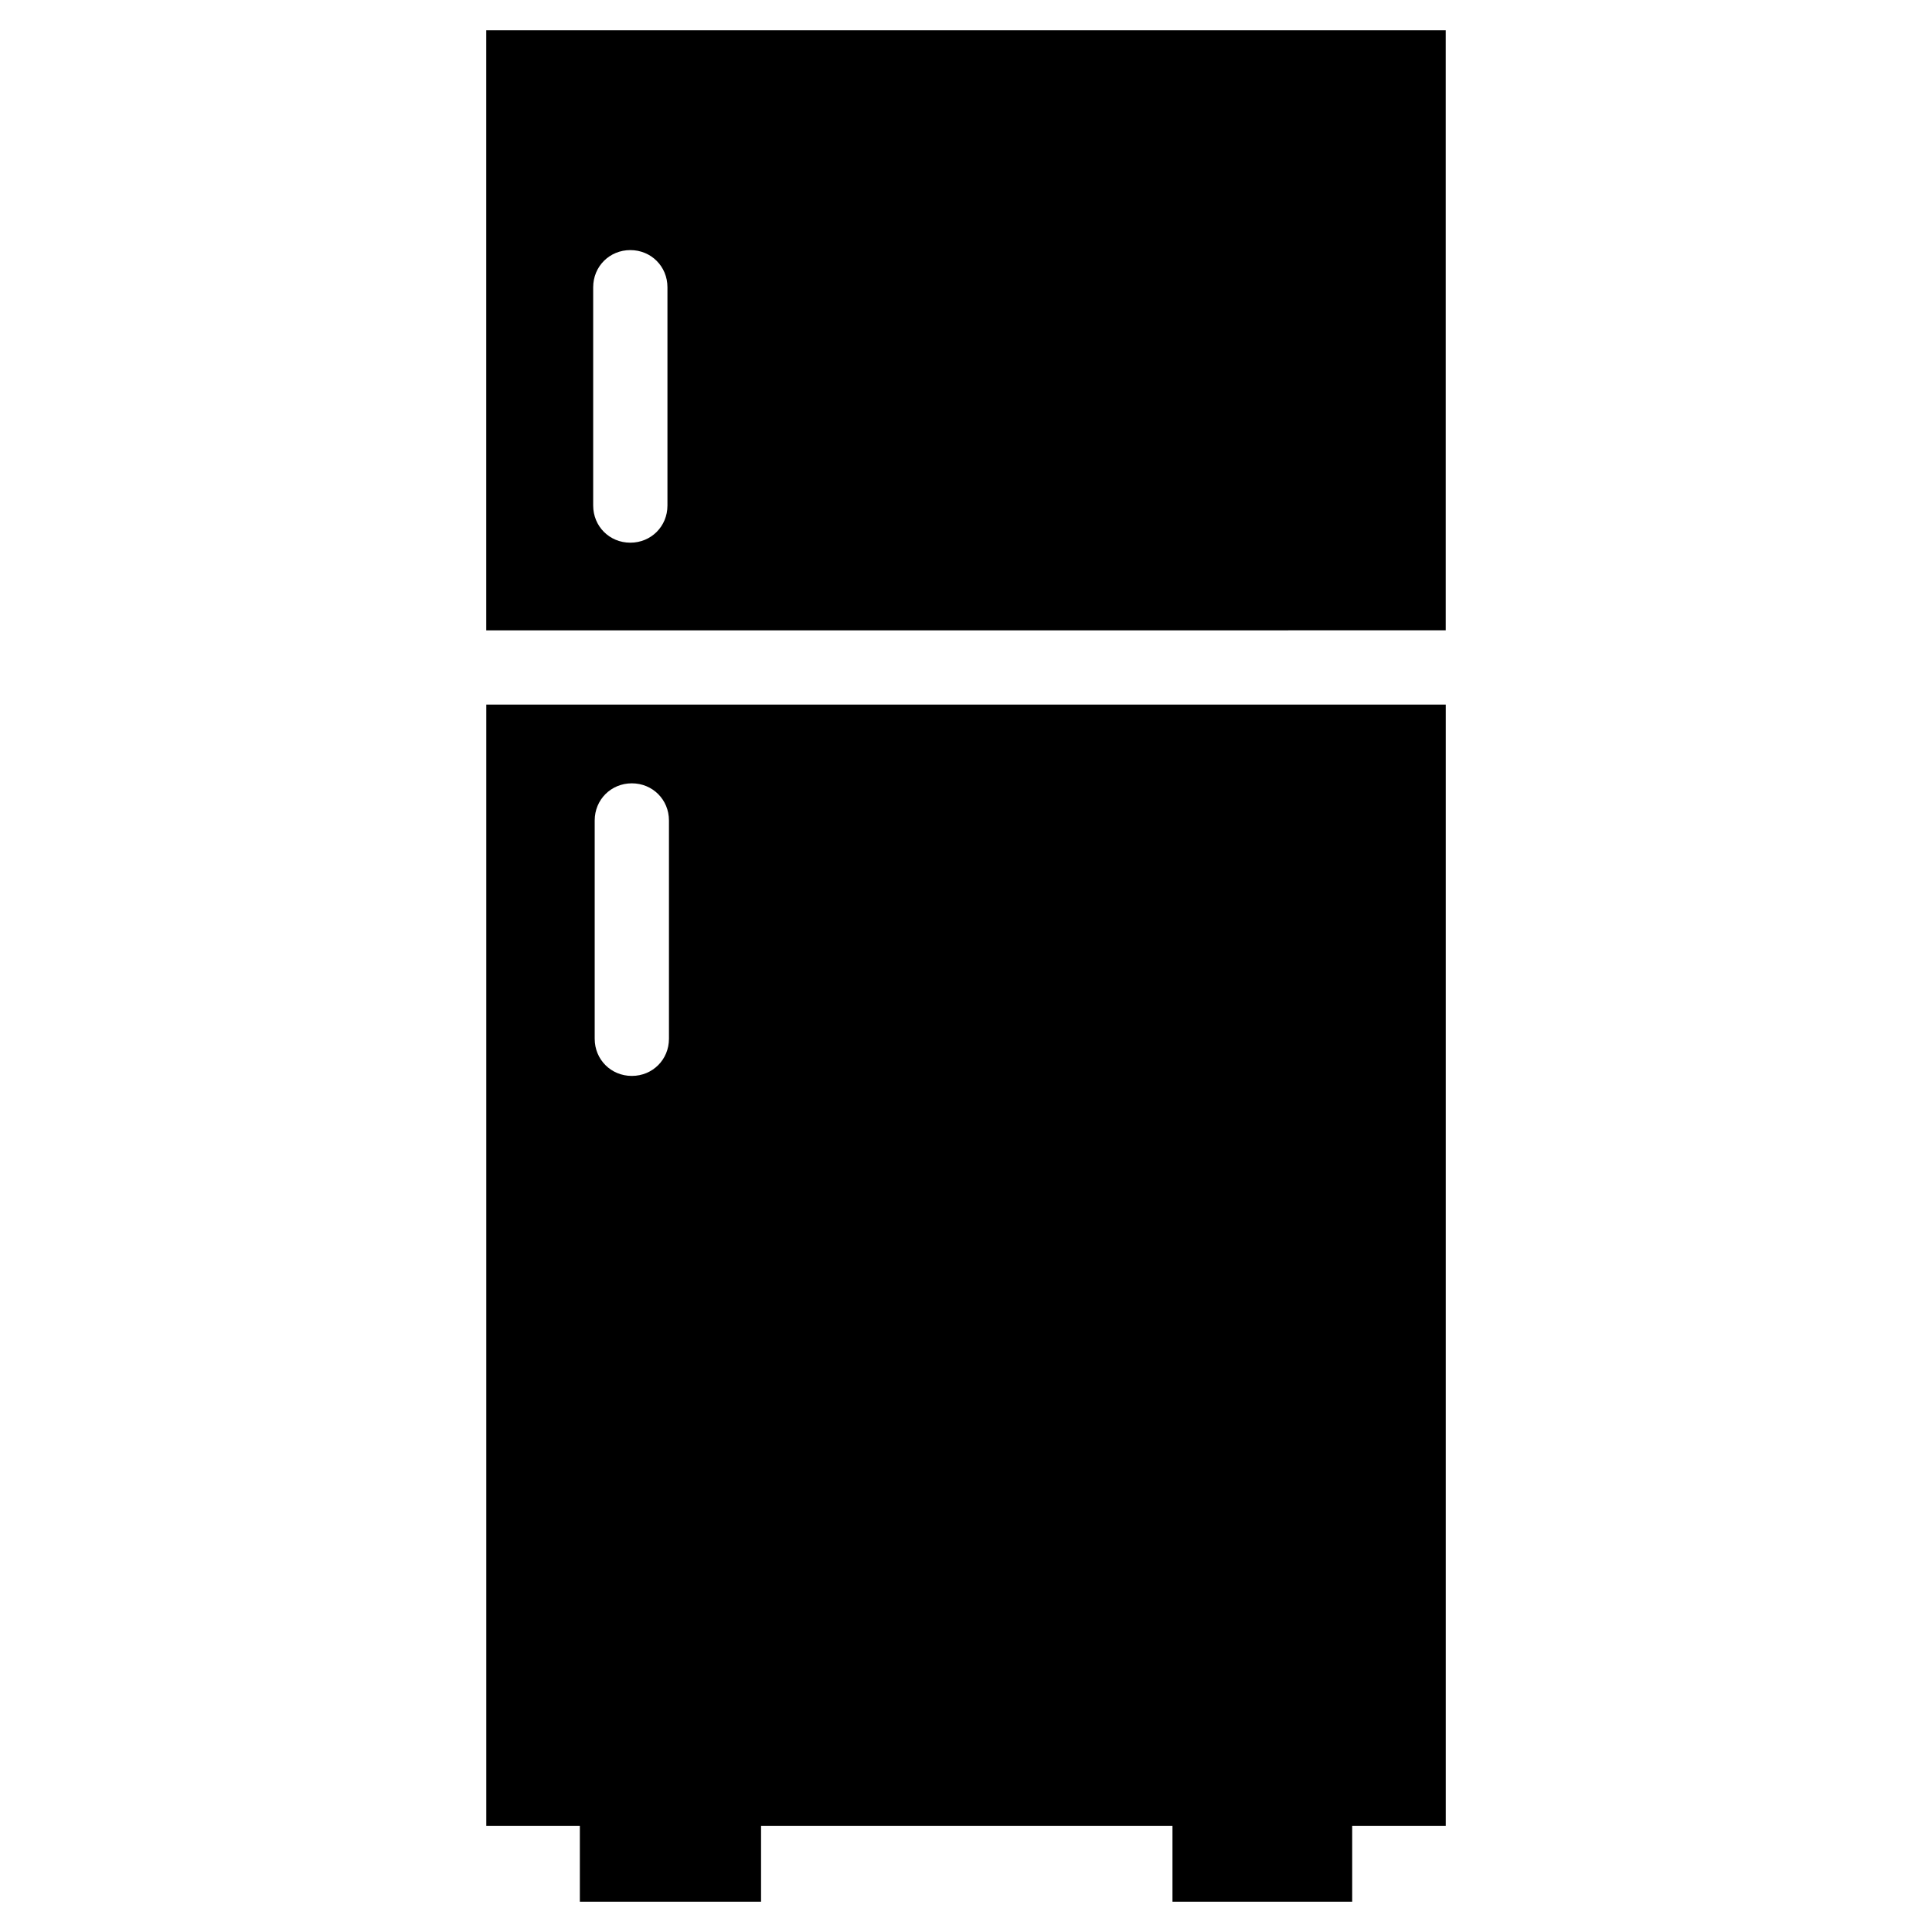
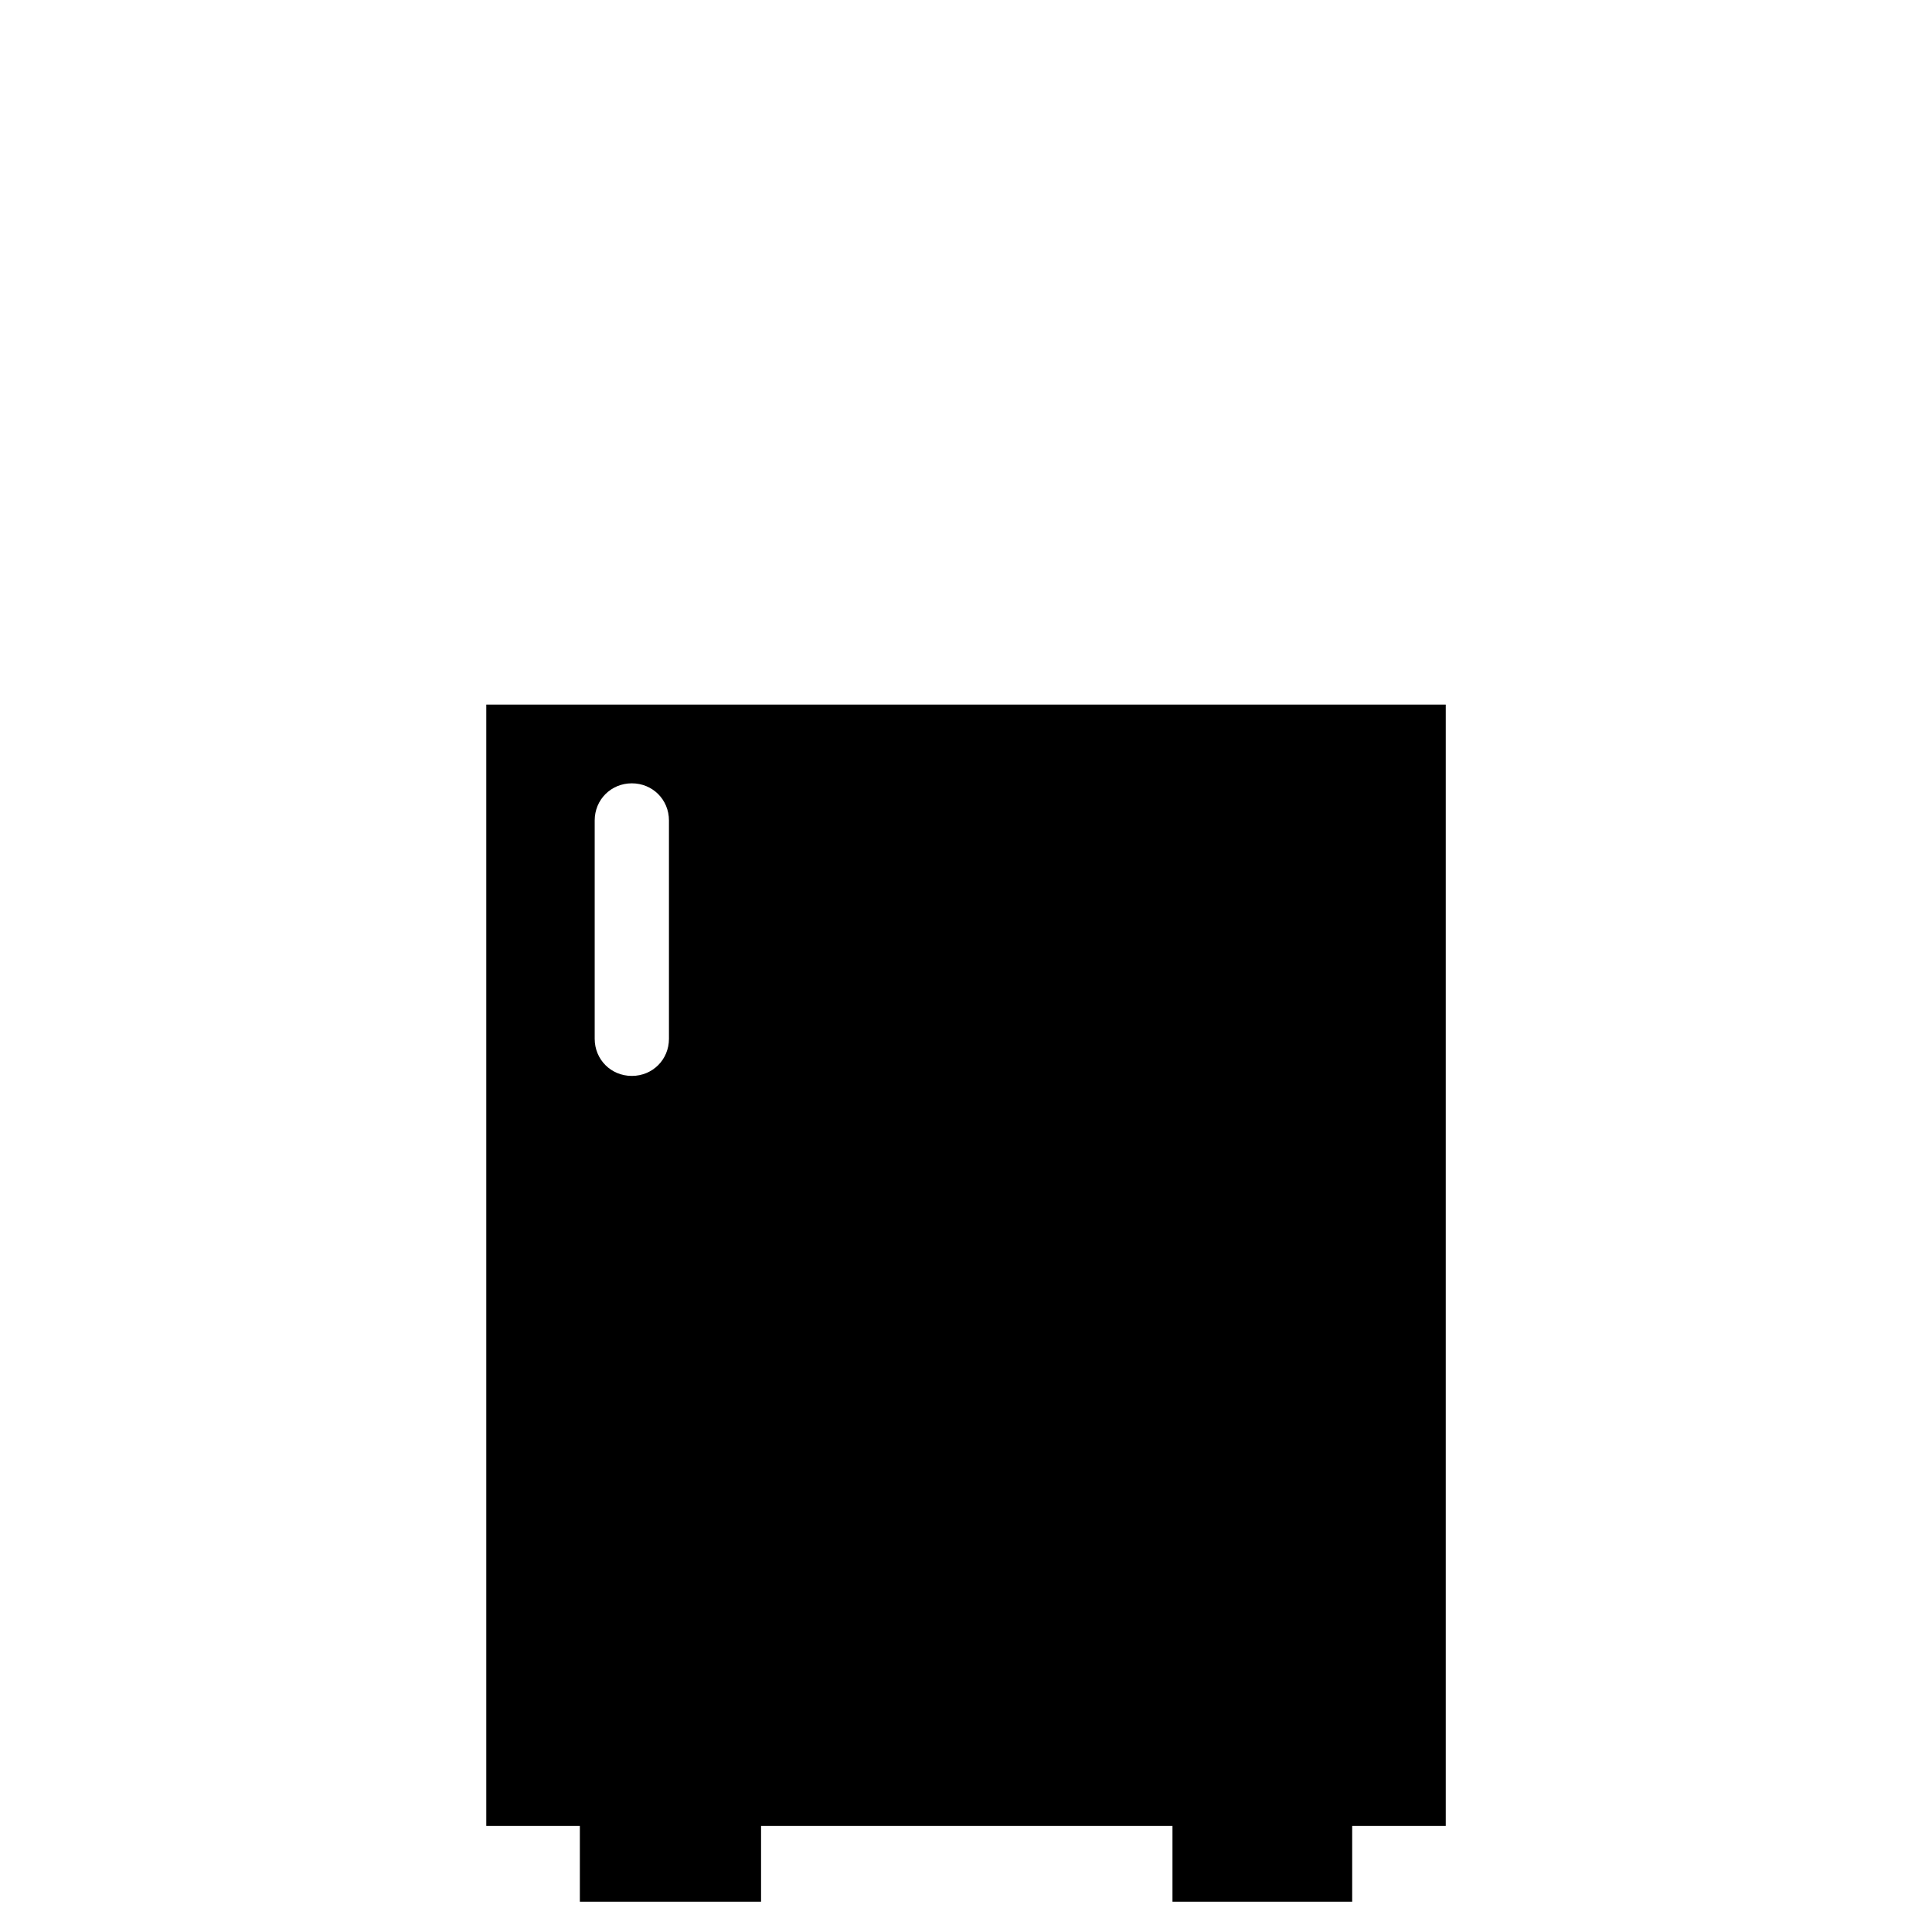
<svg xmlns="http://www.w3.org/2000/svg" fill="#000000" width="800px" height="800px" version="1.1" viewBox="144 144 512 512">
  <g>
-     <path d="m527.13 311.04v-159.01h-254.27v159.02zm-225.93-90.922c0-5.512 4.328-9.84 9.84-9.84s9.84 4.328 9.84 9.84v57.859c0 5.512-4.328 9.84-9.84 9.84s-9.84-4.328-9.84-9.84z" />
    <path d="m272.87 330.73v297.17h24.797v20.074h48.02v-20.074h109.03v20.074h47.625v-20.074h24.797v-297.17zm48.41 88.559c0 5.512-4.328 9.84-9.84 9.84s-9.84-4.328-9.84-9.84v-57.859c0-5.512 4.328-9.84 9.84-9.84s9.84 4.328 9.84 9.84z" />
  </g>
</svg>